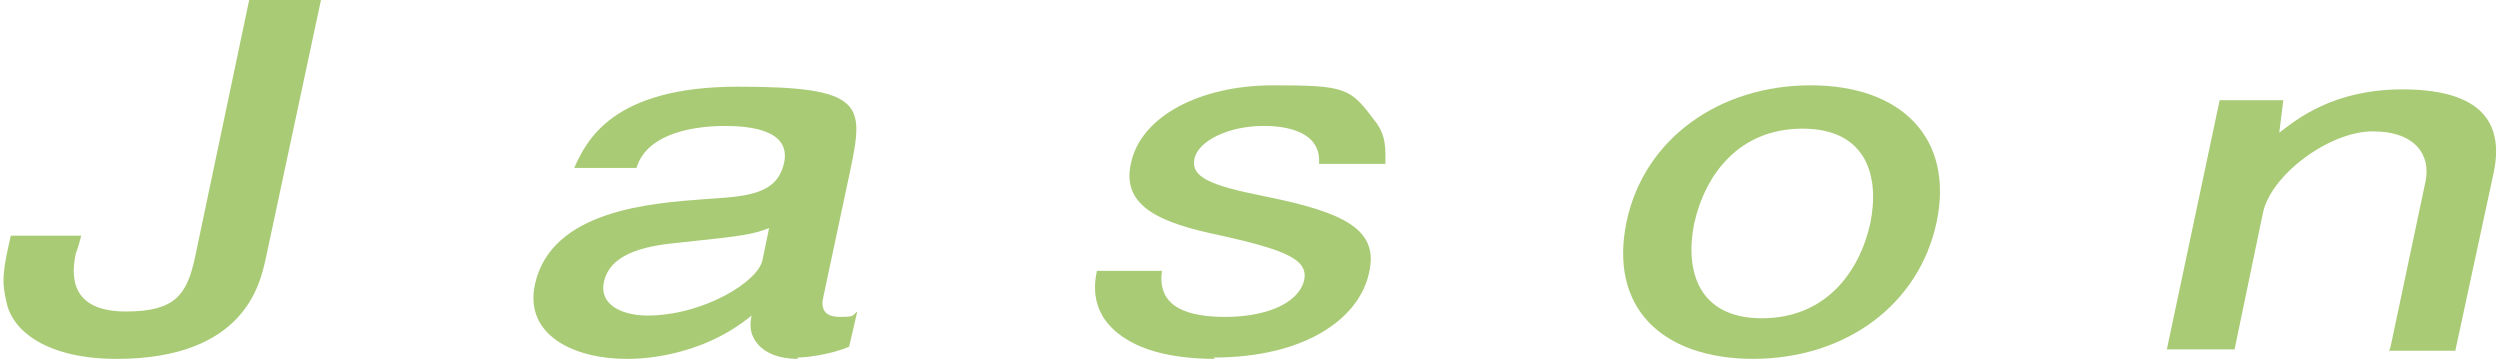
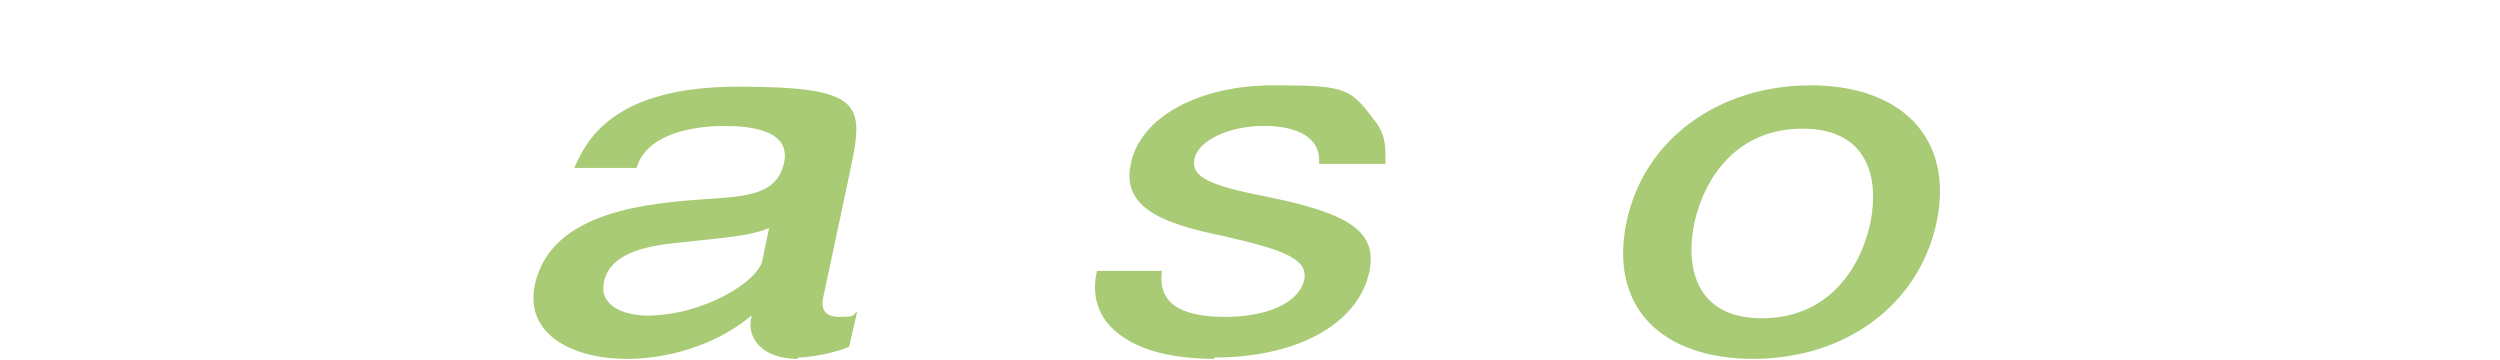
<svg xmlns="http://www.w3.org/2000/svg" id="_レイヤー_2" version="1.1" viewBox="0 0 184.6 26.6">
  <defs>
    <style>
      .st0 {
        fill: #a9cb75;
      }
    </style>
  </defs>
  <g id="_レイヤー_1-2">
    <g>
-       <path class="st0" d="M8.6,26.5c-4.9,0-7.6-1.9-8.1-4.1-.4-1.6-.3-2.4.3-5h5.2c-.1.4-.3,1.1-.4,1.3-.5,2.3.1,4.3,3.7,4.3s4.5-1.2,5.1-4L18.4,0h5.3l-4.1,19.2c-.4,1.7-1.5,7.3-11,7.3Z" />
      <path class="st0" d="M58.9,26.5c-1.3,0-2.5-.4-3.1-1.3-.5-.7-.4-1.4-.3-1.9-3.9,3.2-8.5,3.2-9.2,3.2-4,0-7.6-1.8-6.8-5.5,1.2-5.5,8.6-6,12.6-6.3,3-.2,5.3-.3,5.8-2.7.5-2.4-2.5-2.7-4.4-2.7s-5.7.4-6.5,3.1h-4.6c.9-2,2.8-6,12.1-6s9.3,1.3,8.3,6.1l-2,9.4c-.2.8,0,1.5,1.2,1.5s.9-.1,1.3-.4l-.6,2.6c-1.4.6-3.2.8-3.8.8h0ZM56.9,16.8c-1.3.5-1.8.6-6.6,1.1-2.1.2-5.2.6-5.7,2.9-.4,1.8,1.5,2.5,3.2,2.5,4.1,0,8.2-2.5,8.5-4.1,0,0,.5-2.4.5-2.4Z" />
      <path class="st0" d="M89.7,26.5c-1.7,0-4.6-.2-6.6-1.5-2.7-1.7-2.3-4.1-2.1-5h4.8c-.4,2.8,2.1,3.4,4.7,3.4s5.3-.8,5.8-2.7c.3-1.5-1.2-2.2-6.1-3.3-4.4-.9-7.4-2.1-6.7-5.3.7-3.5,5.1-5.8,10.5-5.8s5.7.2,7.5,2.6c.9,1.1.8,2.2.8,3.2h-4.9c.2-2.8-3.4-2.8-4.1-2.8-2.6,0-4.8,1.1-5.1,2.4-.3,1.4,1.2,2,5.2,2.8,6,1.2,8.4,2.5,7.7,5.6-.7,3.4-4.7,6.3-11.5,6.3h0Z" />
      <path class="st0" d="M129.5,26.5c-6.8,0-10.7-3.8-9.4-10.1,1.3-6.2,6.9-10.1,13.6-10.1s10.6,3.9,9.3,10.1c-1.3,6.1-6.7,10.1-13.6,10.1ZM133.1,9.5c-4.7,0-7.2,3.4-8,7-.7,3.5.3,7,5,7s7.2-3.4,8-7c.7-3.4-.2-7-5-7Z" />
-       <path class="st0" d="M176.5,25.7l2.6-12.3c.4-1.9-.7-3.7-3.9-3.7s-7.5,3.2-8.1,6l-2.1,10.1h-5l3.9-18.4h4.7l-.3,2.4c1.3-1,4-3.2,9.1-3.2s7.7,1.9,6.7,6.3l-2.8,13h-4.9Z" />
    </g>
  </g>
</svg>